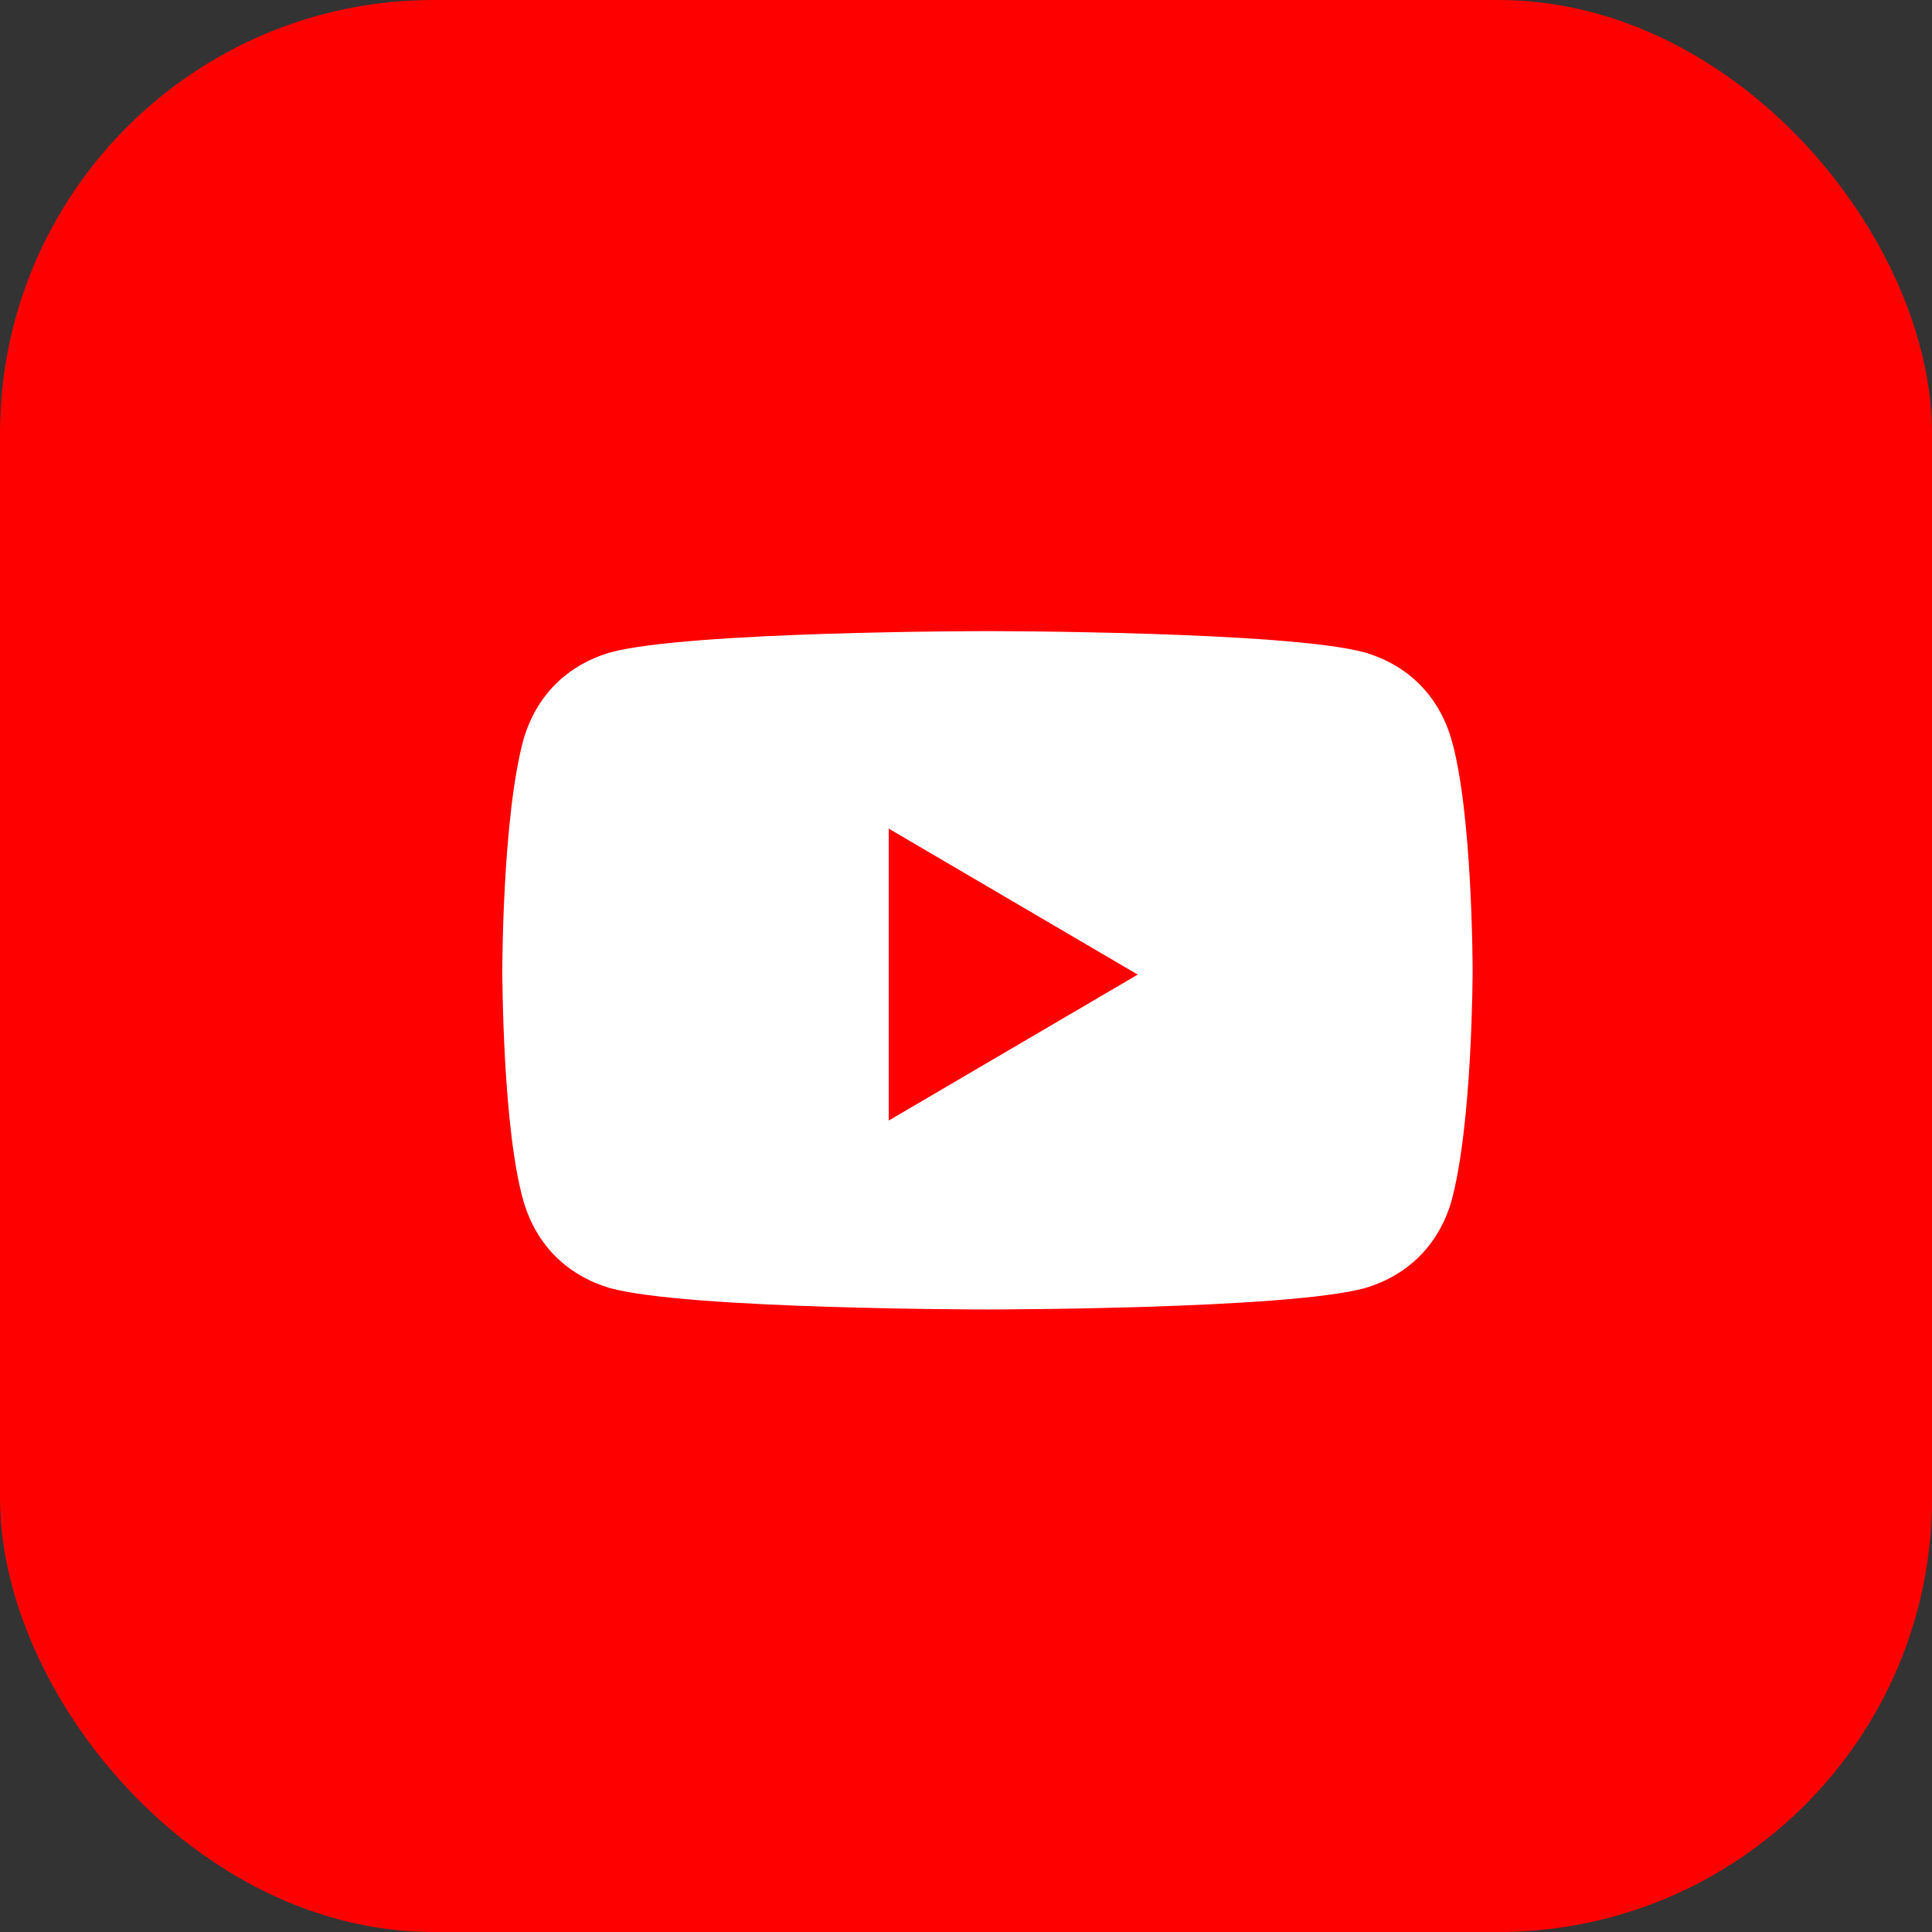
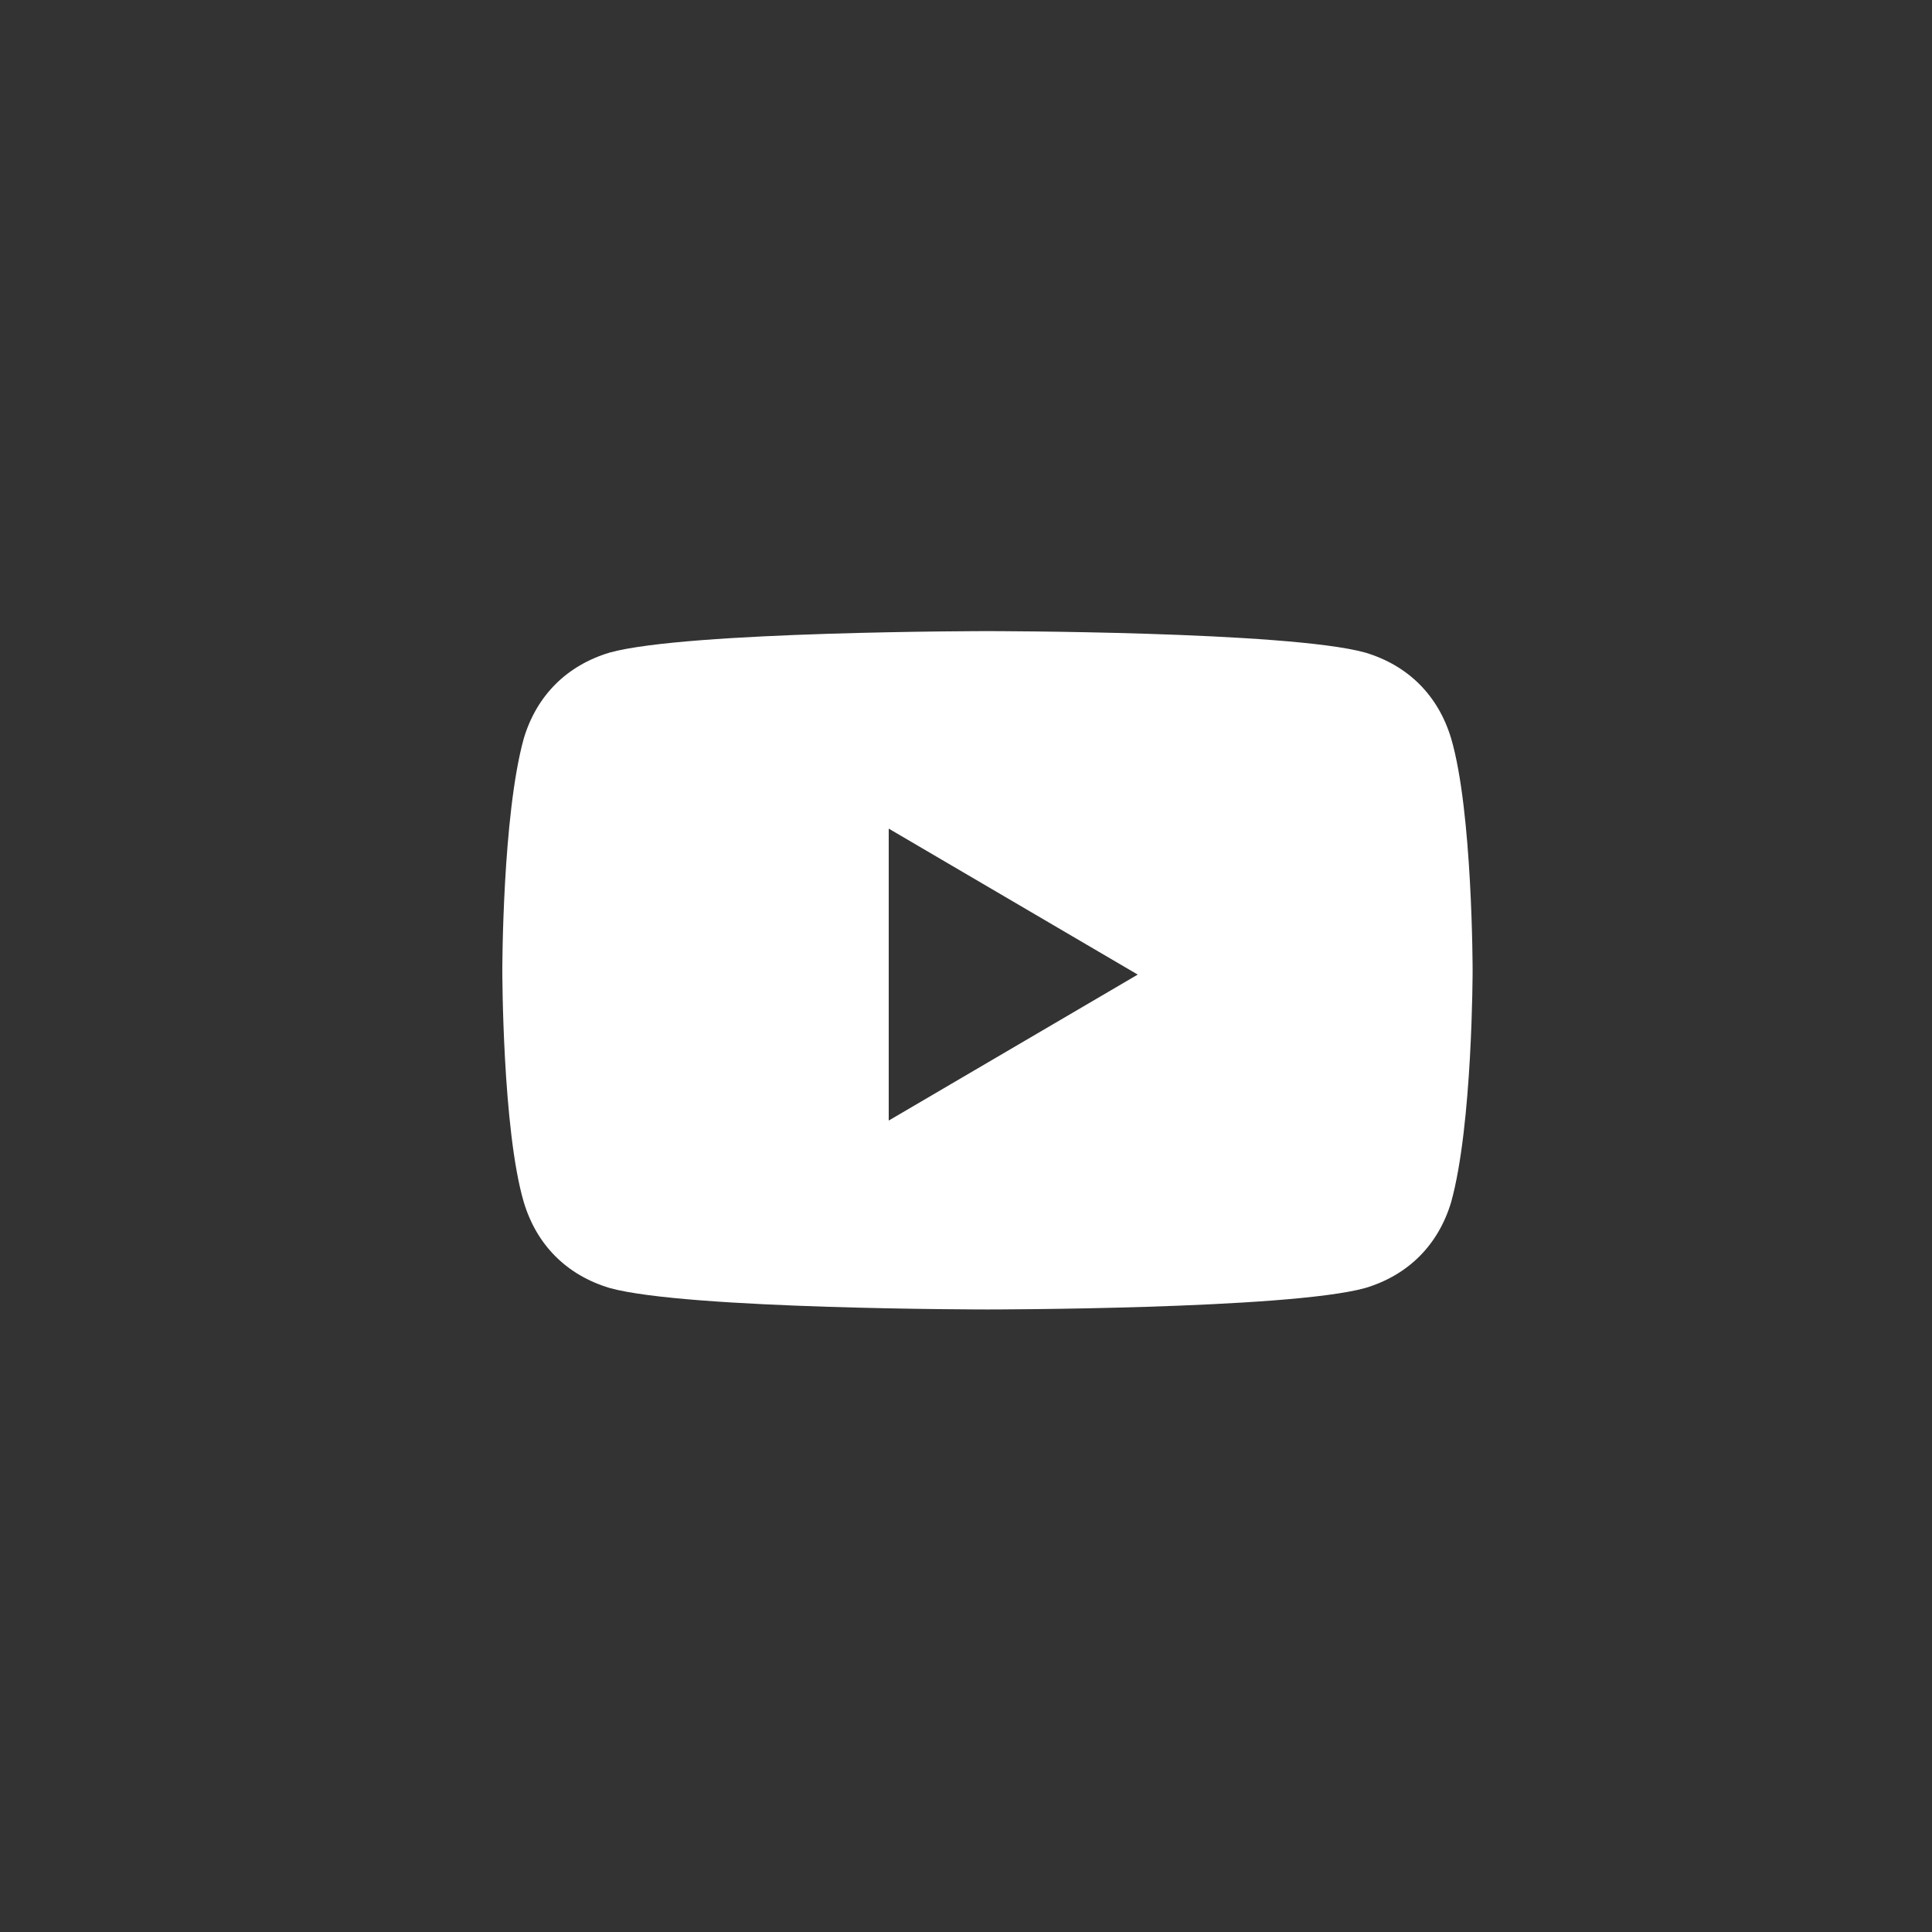
<svg xmlns="http://www.w3.org/2000/svg" width="45" height="45" version="1.1" viewBox="0 0 45 45">
  <rect x="0" y="0" width="45" height="45" fill="#333333" stroke="none" />
  <g>
    <g id="LINE_LOGO">
-       <rect width="45" height="45" rx="10.1" ry="10.1" fill="red" />
      <path d="M33.8,17.2c-.3-1-1-1.7-2-2-1.8-.5-8.8-.5-8.8-.5,0,0-7,0-8.8.5-1,.3-1.7,1-2,2-.5,1.8-.5,5.4-.5,5.4,0,0,0,3.7.5,5.4.3,1,1,1.7,2,2,1.8.5,8.8.5,8.8.5,0,0,7,0,8.8-.5,1-.3,1.7-1,2-2,.5-1.8.5-5.4.5-5.4,0,0,0-3.7-.5-5.4ZM20.7,26v-6.7l5.8,3.4-5.8,3.4Z" fill="#fff" />
    </g>
  </g>
</svg>